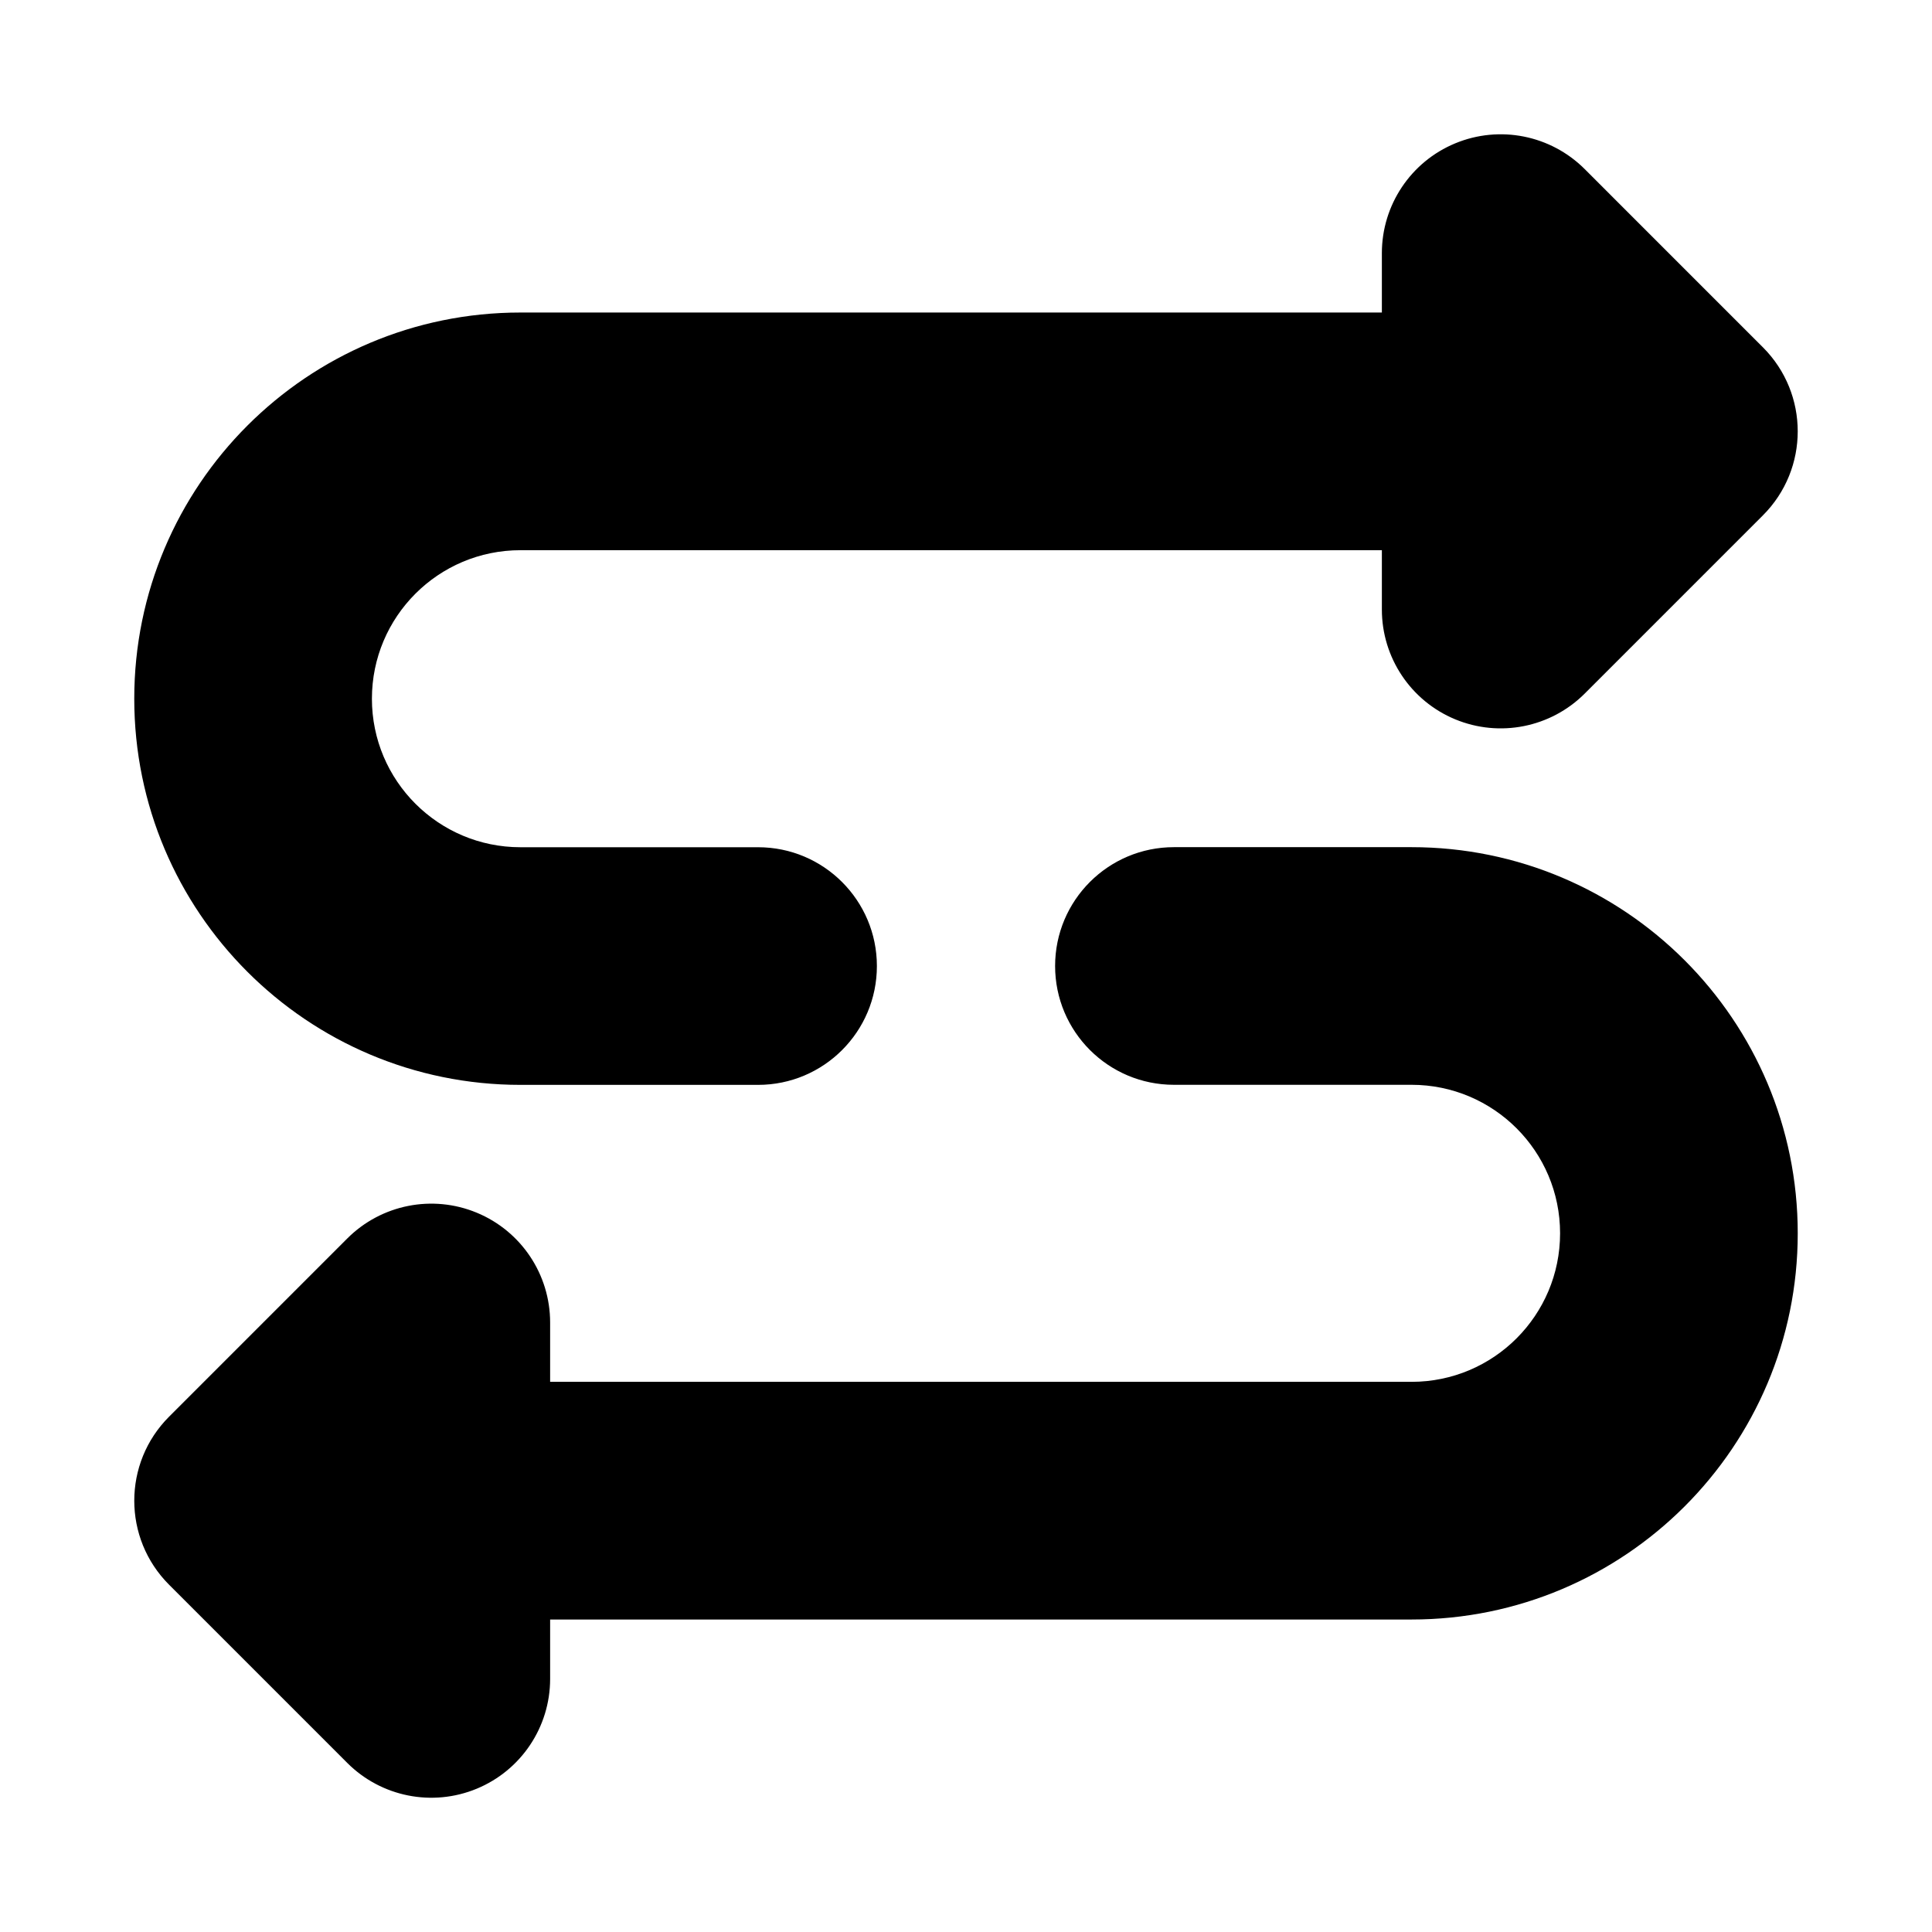
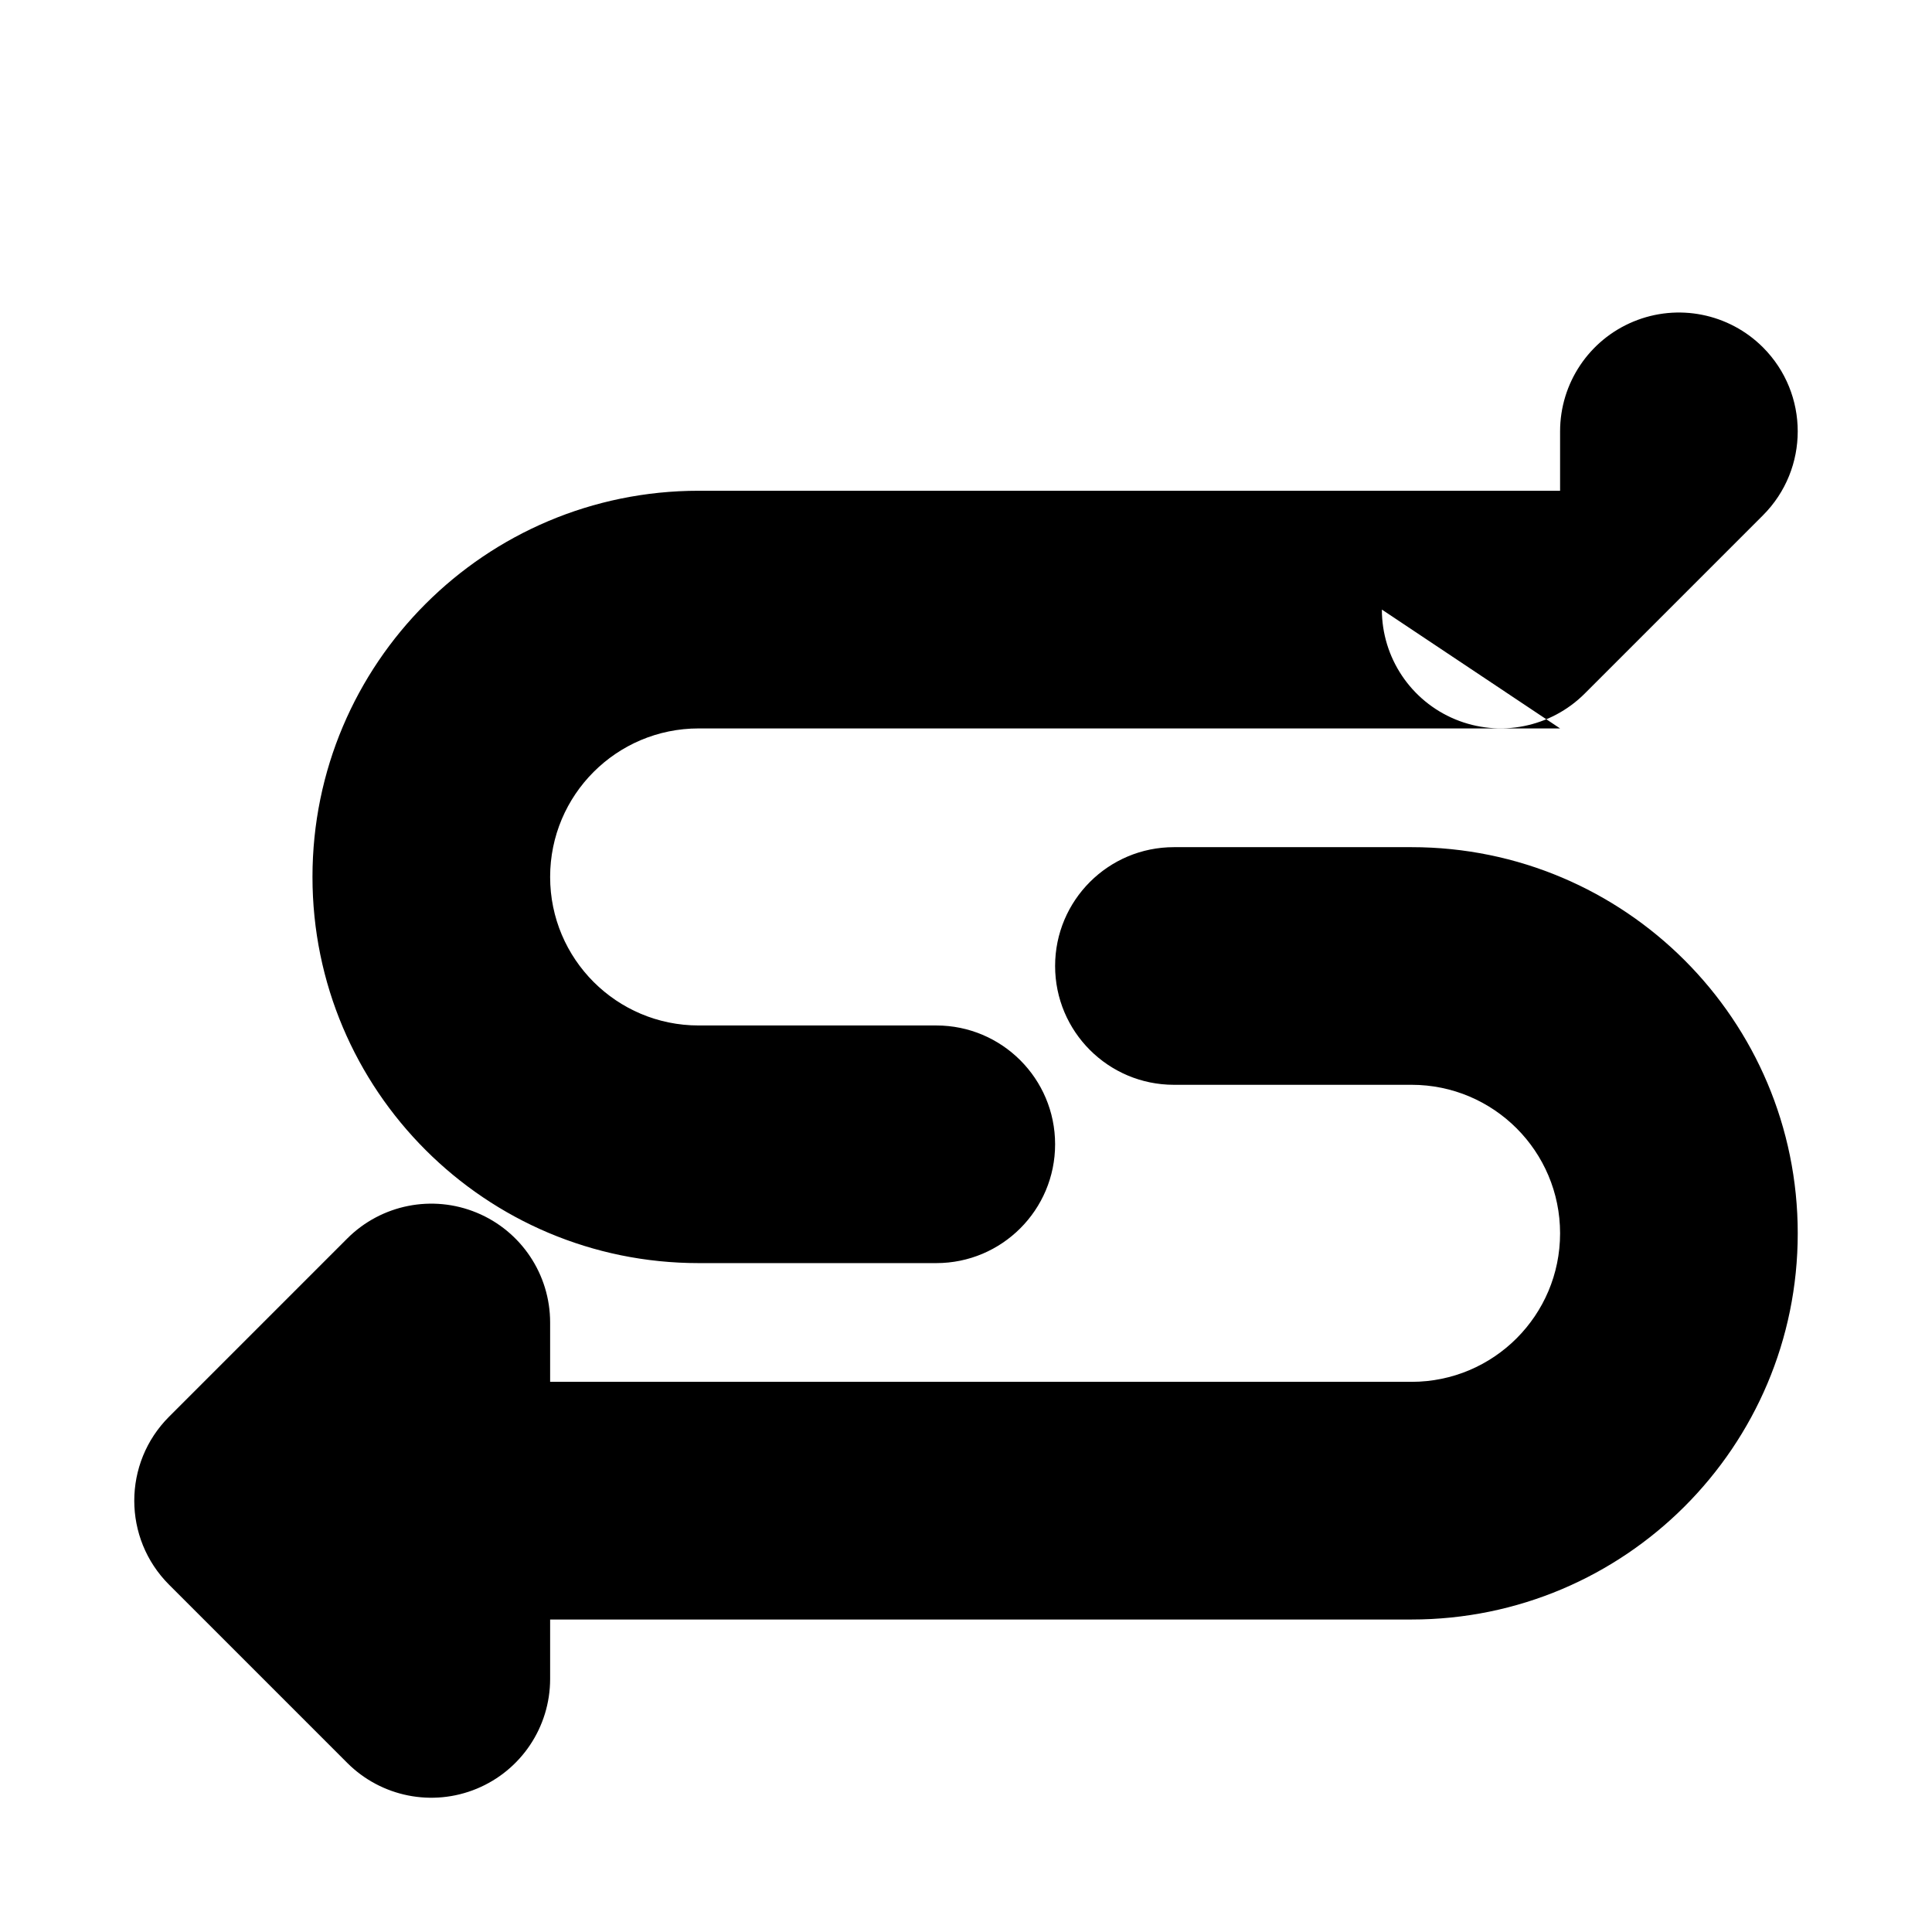
<svg xmlns="http://www.w3.org/2000/svg" fill="#000000" width="800px" height="800px" version="1.1" viewBox="144 144 512 512">
-   <path d="m510.21 305.54c0 12.734 7.672 24.219 19.438 29.09 11.766 4.875 25.309 2.18 34.316-6.824l47.23-47.234c12.297-12.293 12.297-32.23 0-44.527l-47.23-47.234c-9.008-9.004-22.551-11.699-34.316-6.824-11.766 4.871-19.438 16.355-19.438 29.09v15.746h-228.29c-56.52 0-102.34 45.816-102.34 102.34 0 56.52 45.816 102.34 102.34 102.34h62.977c17.391 0 31.488-14.098 31.488-31.488s-14.098-31.488-31.488-31.488h-62.977c-21.738 0-39.359-17.621-39.359-39.359 0-21.738 17.621-39.359 39.359-39.359h228.29zm-220.42 188.93c0-12.734-7.672-24.215-19.438-29.09-11.766-4.875-25.309-2.18-34.316 6.824l-47.23 47.234c-12.297 12.297-12.297 32.23 0 44.527l47.23 47.234c9.008 9.004 22.551 11.699 34.316 6.824 11.766-4.871 19.438-16.355 19.438-29.09v-15.746h228.29c56.52 0 102.34-45.816 102.34-102.34 0-56.52-45.816-102.34-102.34-102.34h-62.977c-17.391 0-31.488 14.098-31.488 31.488s14.098 31.488 31.488 31.488h62.977c21.738 0 39.359 17.621 39.359 39.359 0 21.738-17.621 39.359-39.359 39.359h-228.29z" fill-rule="evenodd" />
+   <path d="m510.21 305.54c0 12.734 7.672 24.219 19.438 29.09 11.766 4.875 25.309 2.18 34.316-6.824l47.23-47.234c12.297-12.293 12.297-32.23 0-44.527c-9.008-9.004-22.551-11.699-34.316-6.824-11.766 4.871-19.438 16.355-19.438 29.09v15.746h-228.29c-56.52 0-102.34 45.816-102.34 102.34 0 56.52 45.816 102.34 102.34 102.34h62.977c17.391 0 31.488-14.098 31.488-31.488s-14.098-31.488-31.488-31.488h-62.977c-21.738 0-39.359-17.621-39.359-39.359 0-21.738 17.621-39.359 39.359-39.359h228.29zm-220.42 188.93c0-12.734-7.672-24.215-19.438-29.09-11.766-4.875-25.309-2.18-34.316 6.824l-47.23 47.234c-12.297 12.297-12.297 32.23 0 44.527l47.23 47.234c9.008 9.004 22.551 11.699 34.316 6.824 11.766-4.871 19.438-16.355 19.438-29.09v-15.746h228.29c56.52 0 102.34-45.816 102.34-102.34 0-56.52-45.816-102.34-102.34-102.34h-62.977c-17.391 0-31.488 14.098-31.488 31.488s14.098 31.488 31.488 31.488h62.977c21.738 0 39.359 17.621 39.359 39.359 0 21.738-17.621 39.359-39.359 39.359h-228.29z" fill-rule="evenodd" />
</svg>